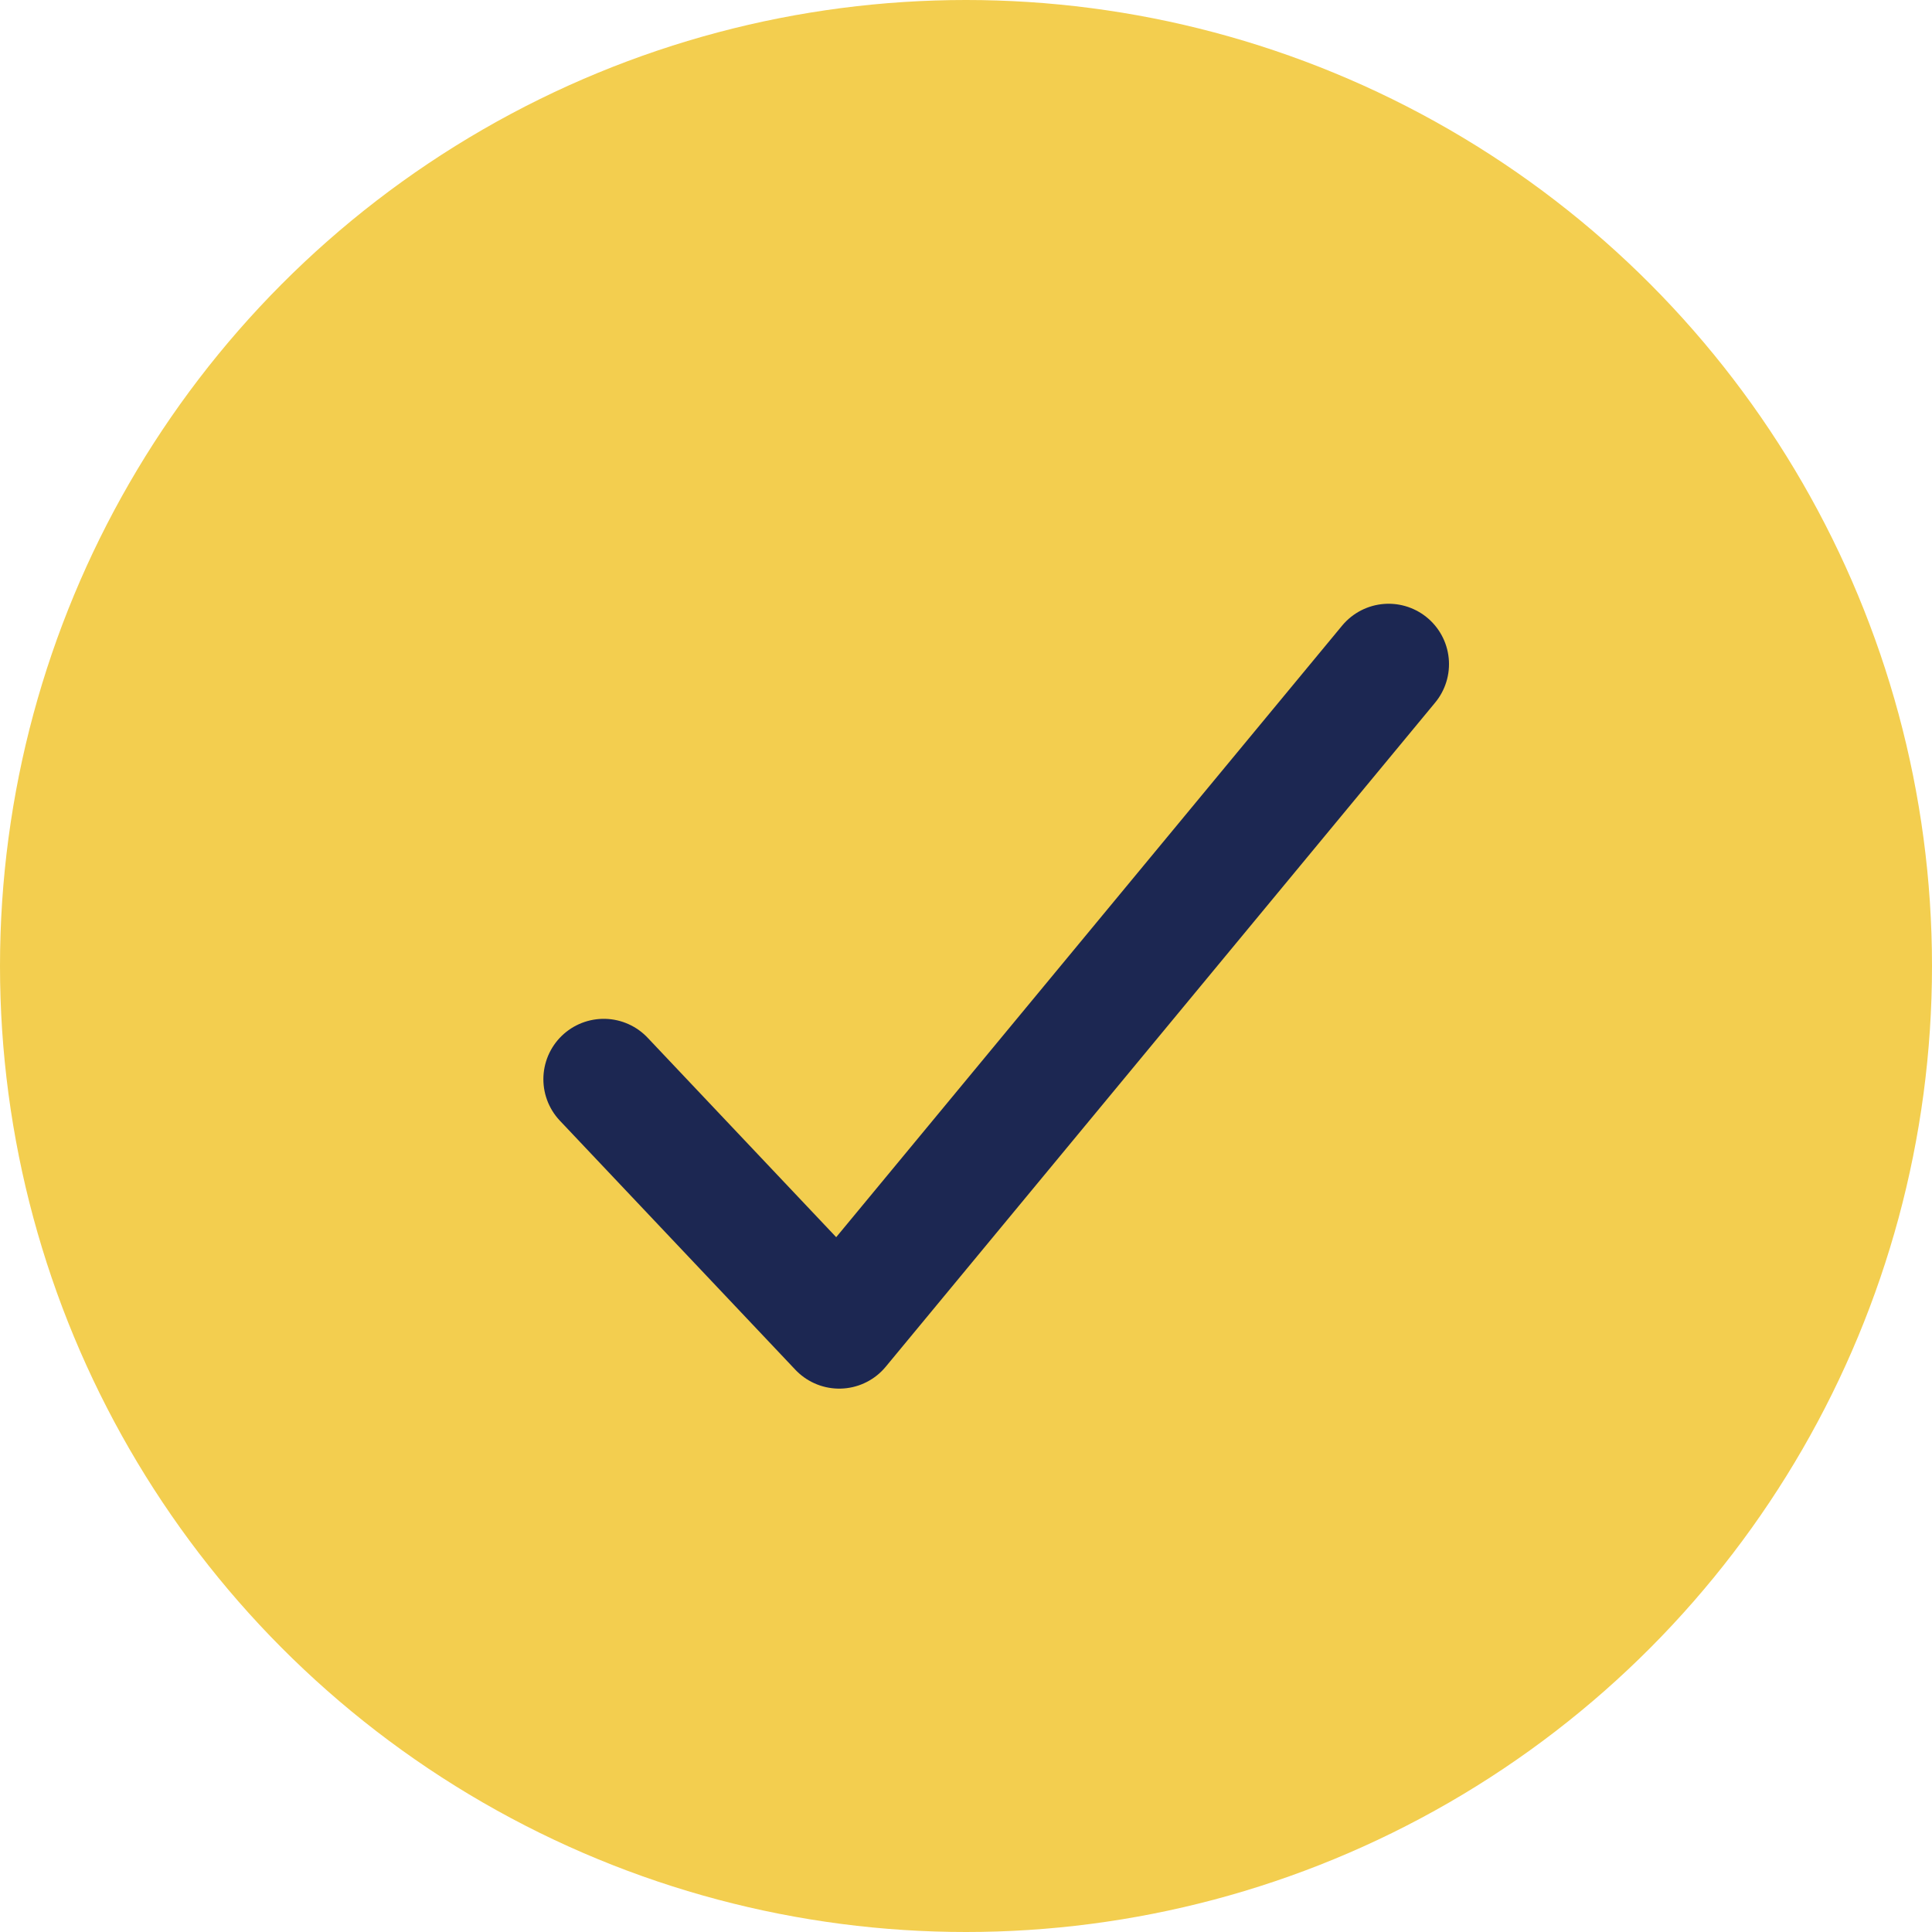
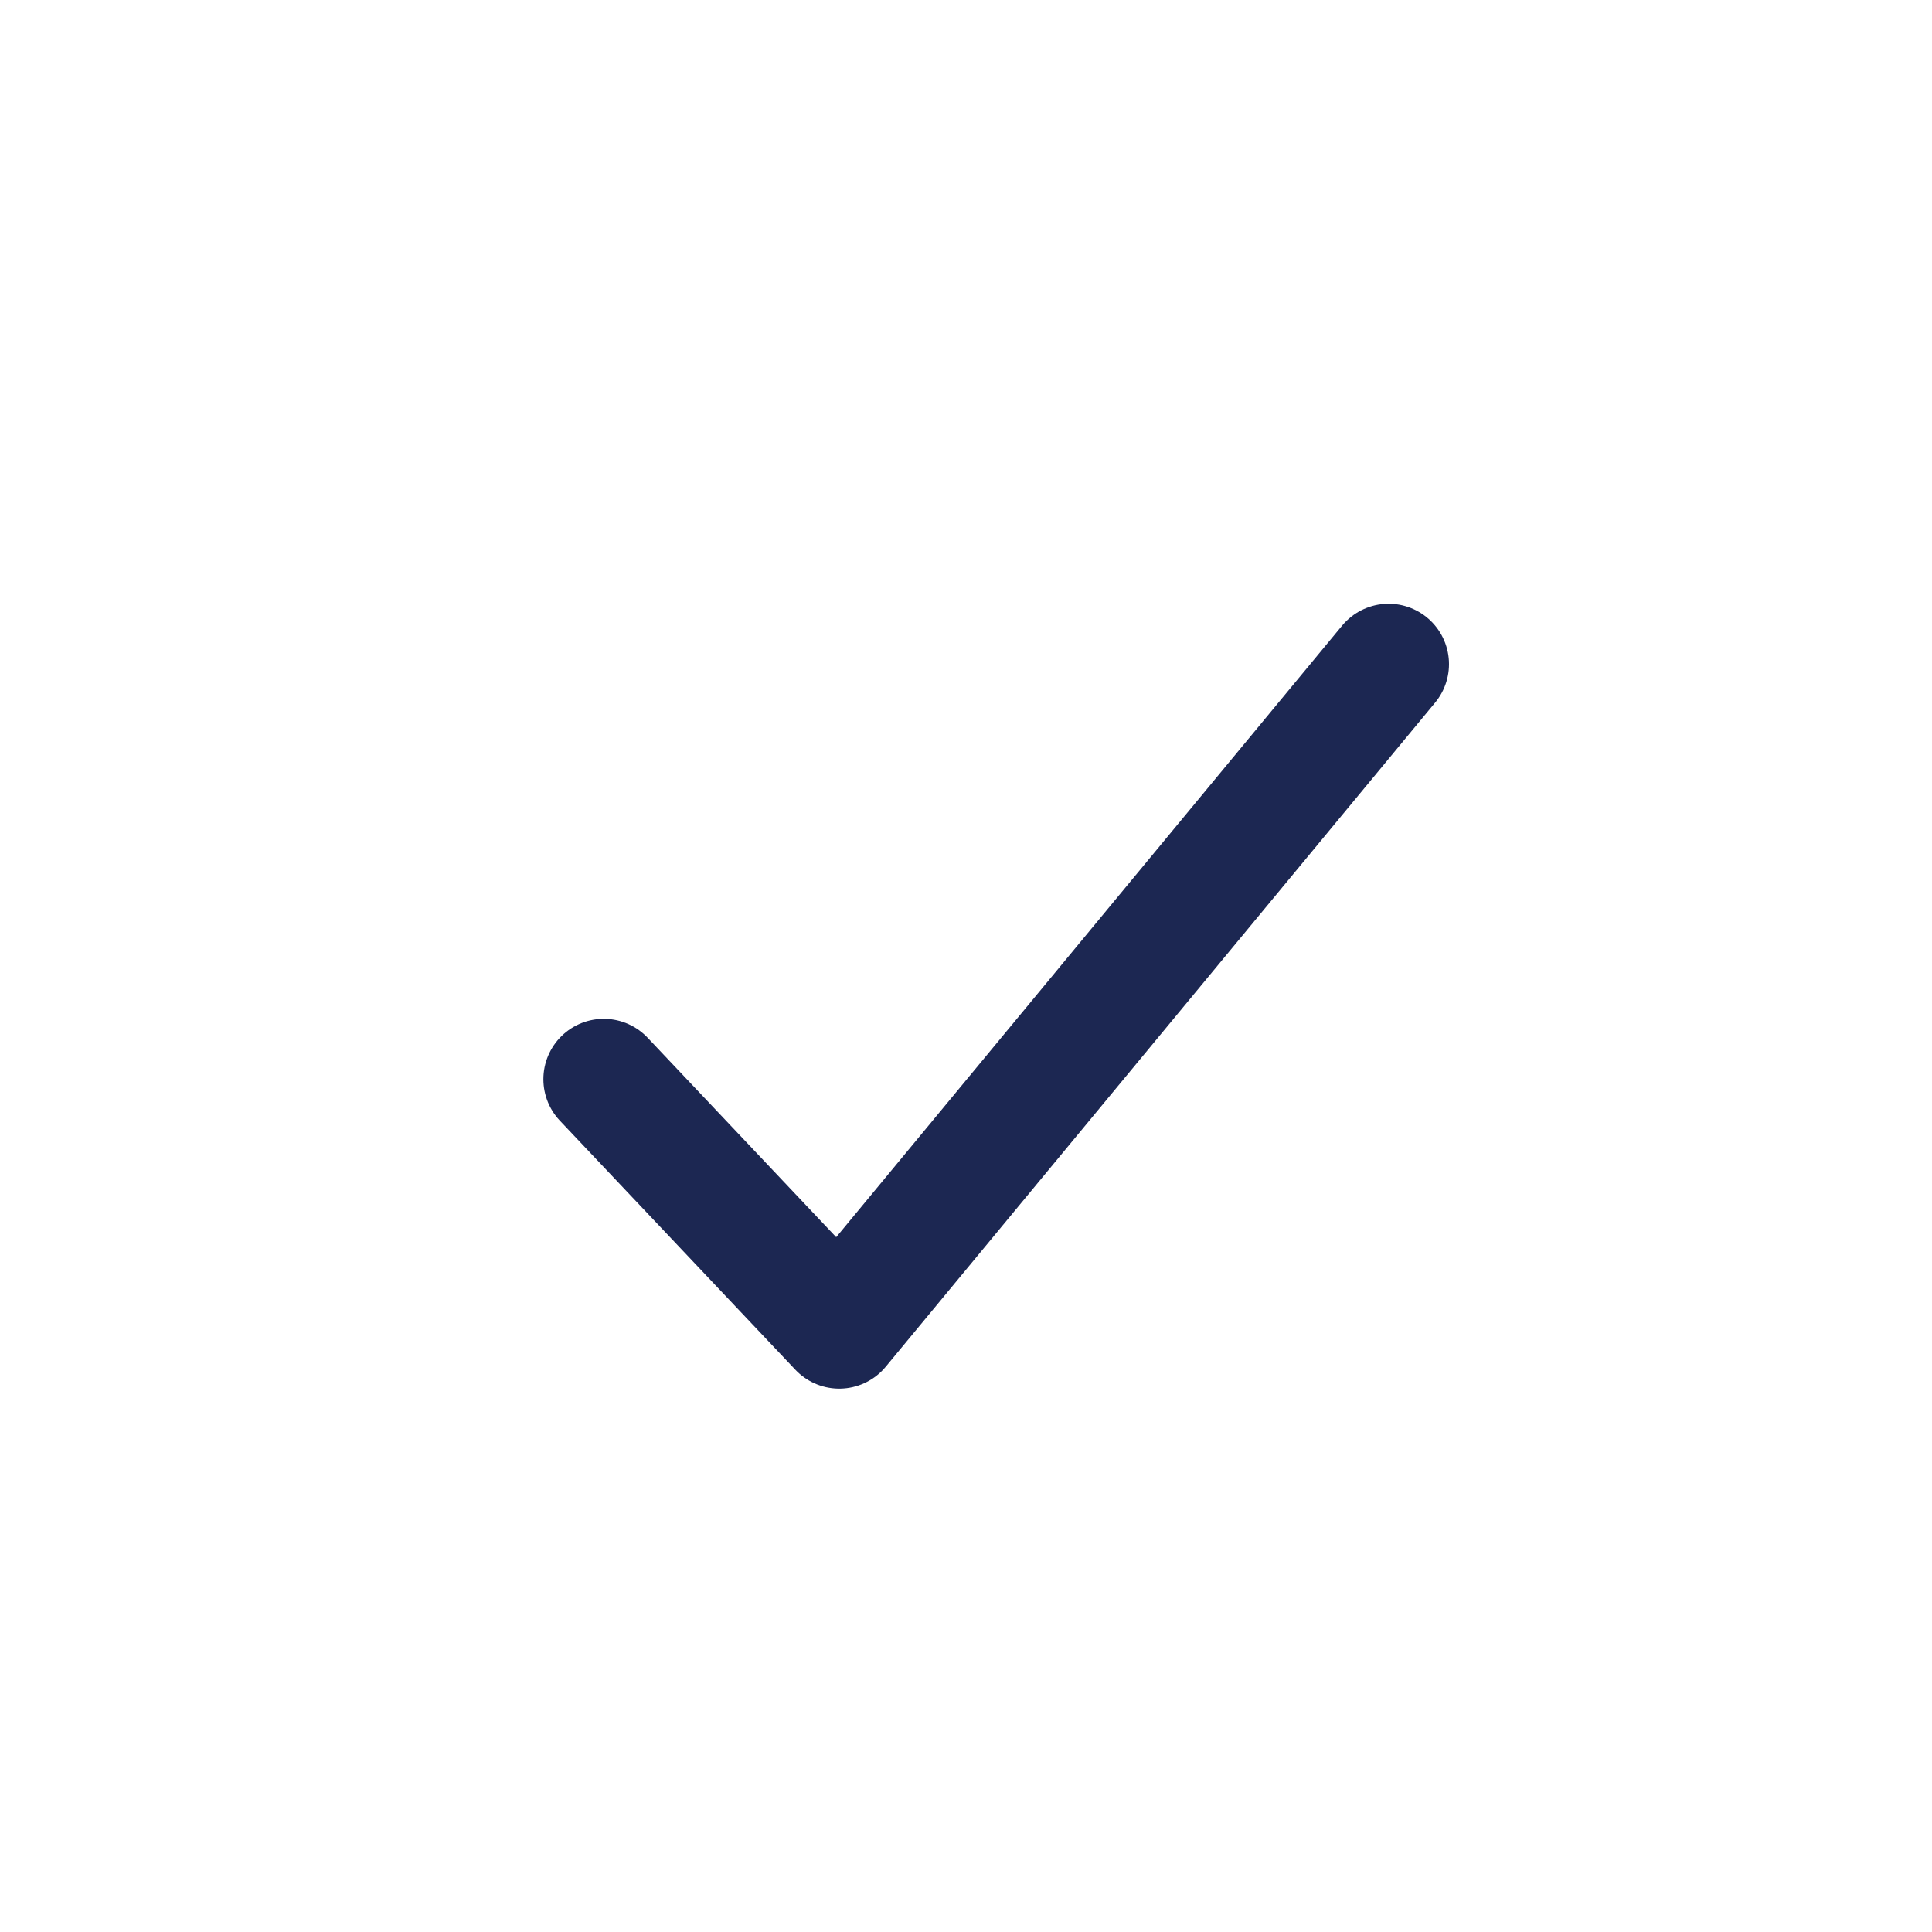
<svg xmlns="http://www.w3.org/2000/svg" width="32" height="32" viewBox="0 0 32 32" fill="none">
  <g id="Icon">
-     <circle id="Ellipse" cx="16" cy="16" r="16" fill="#F3CE4F" />
    <path id="Vector" d="M23 11L13.9 22L10 17.875" stroke="#1C2752" stroke-width="2" stroke-linecap="round" stroke-linejoin="round" />
  </g>
</svg>